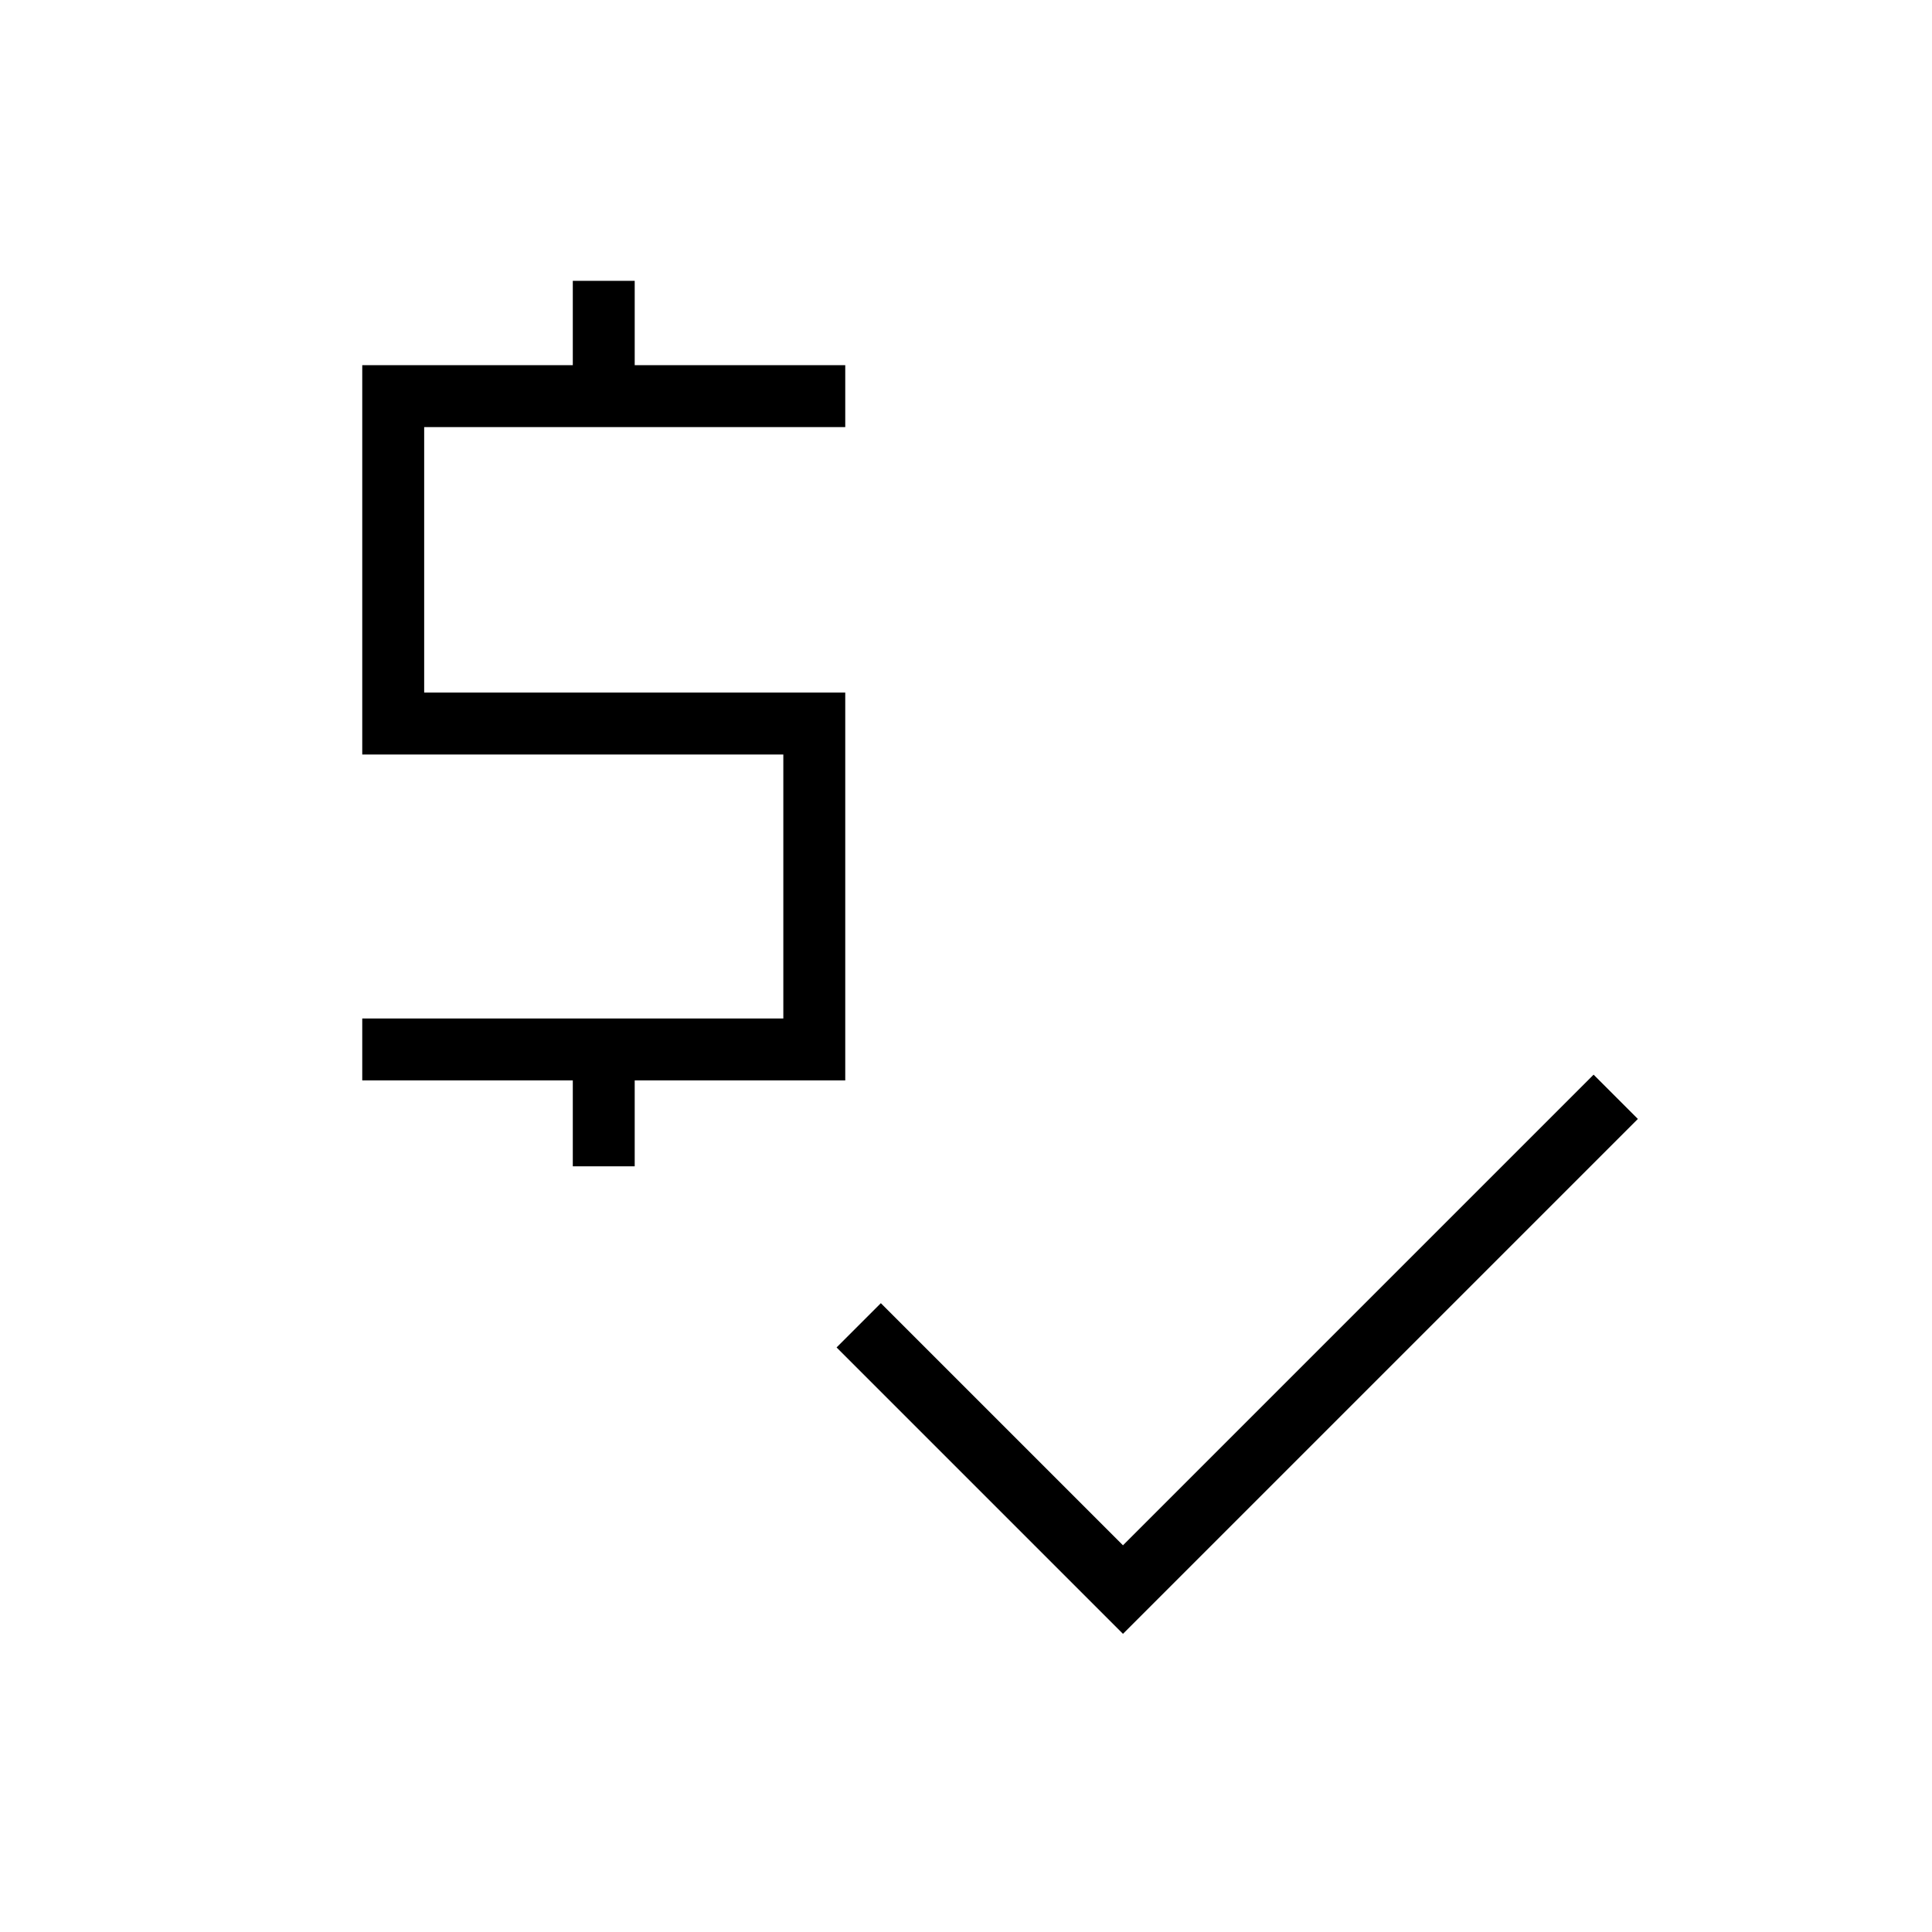
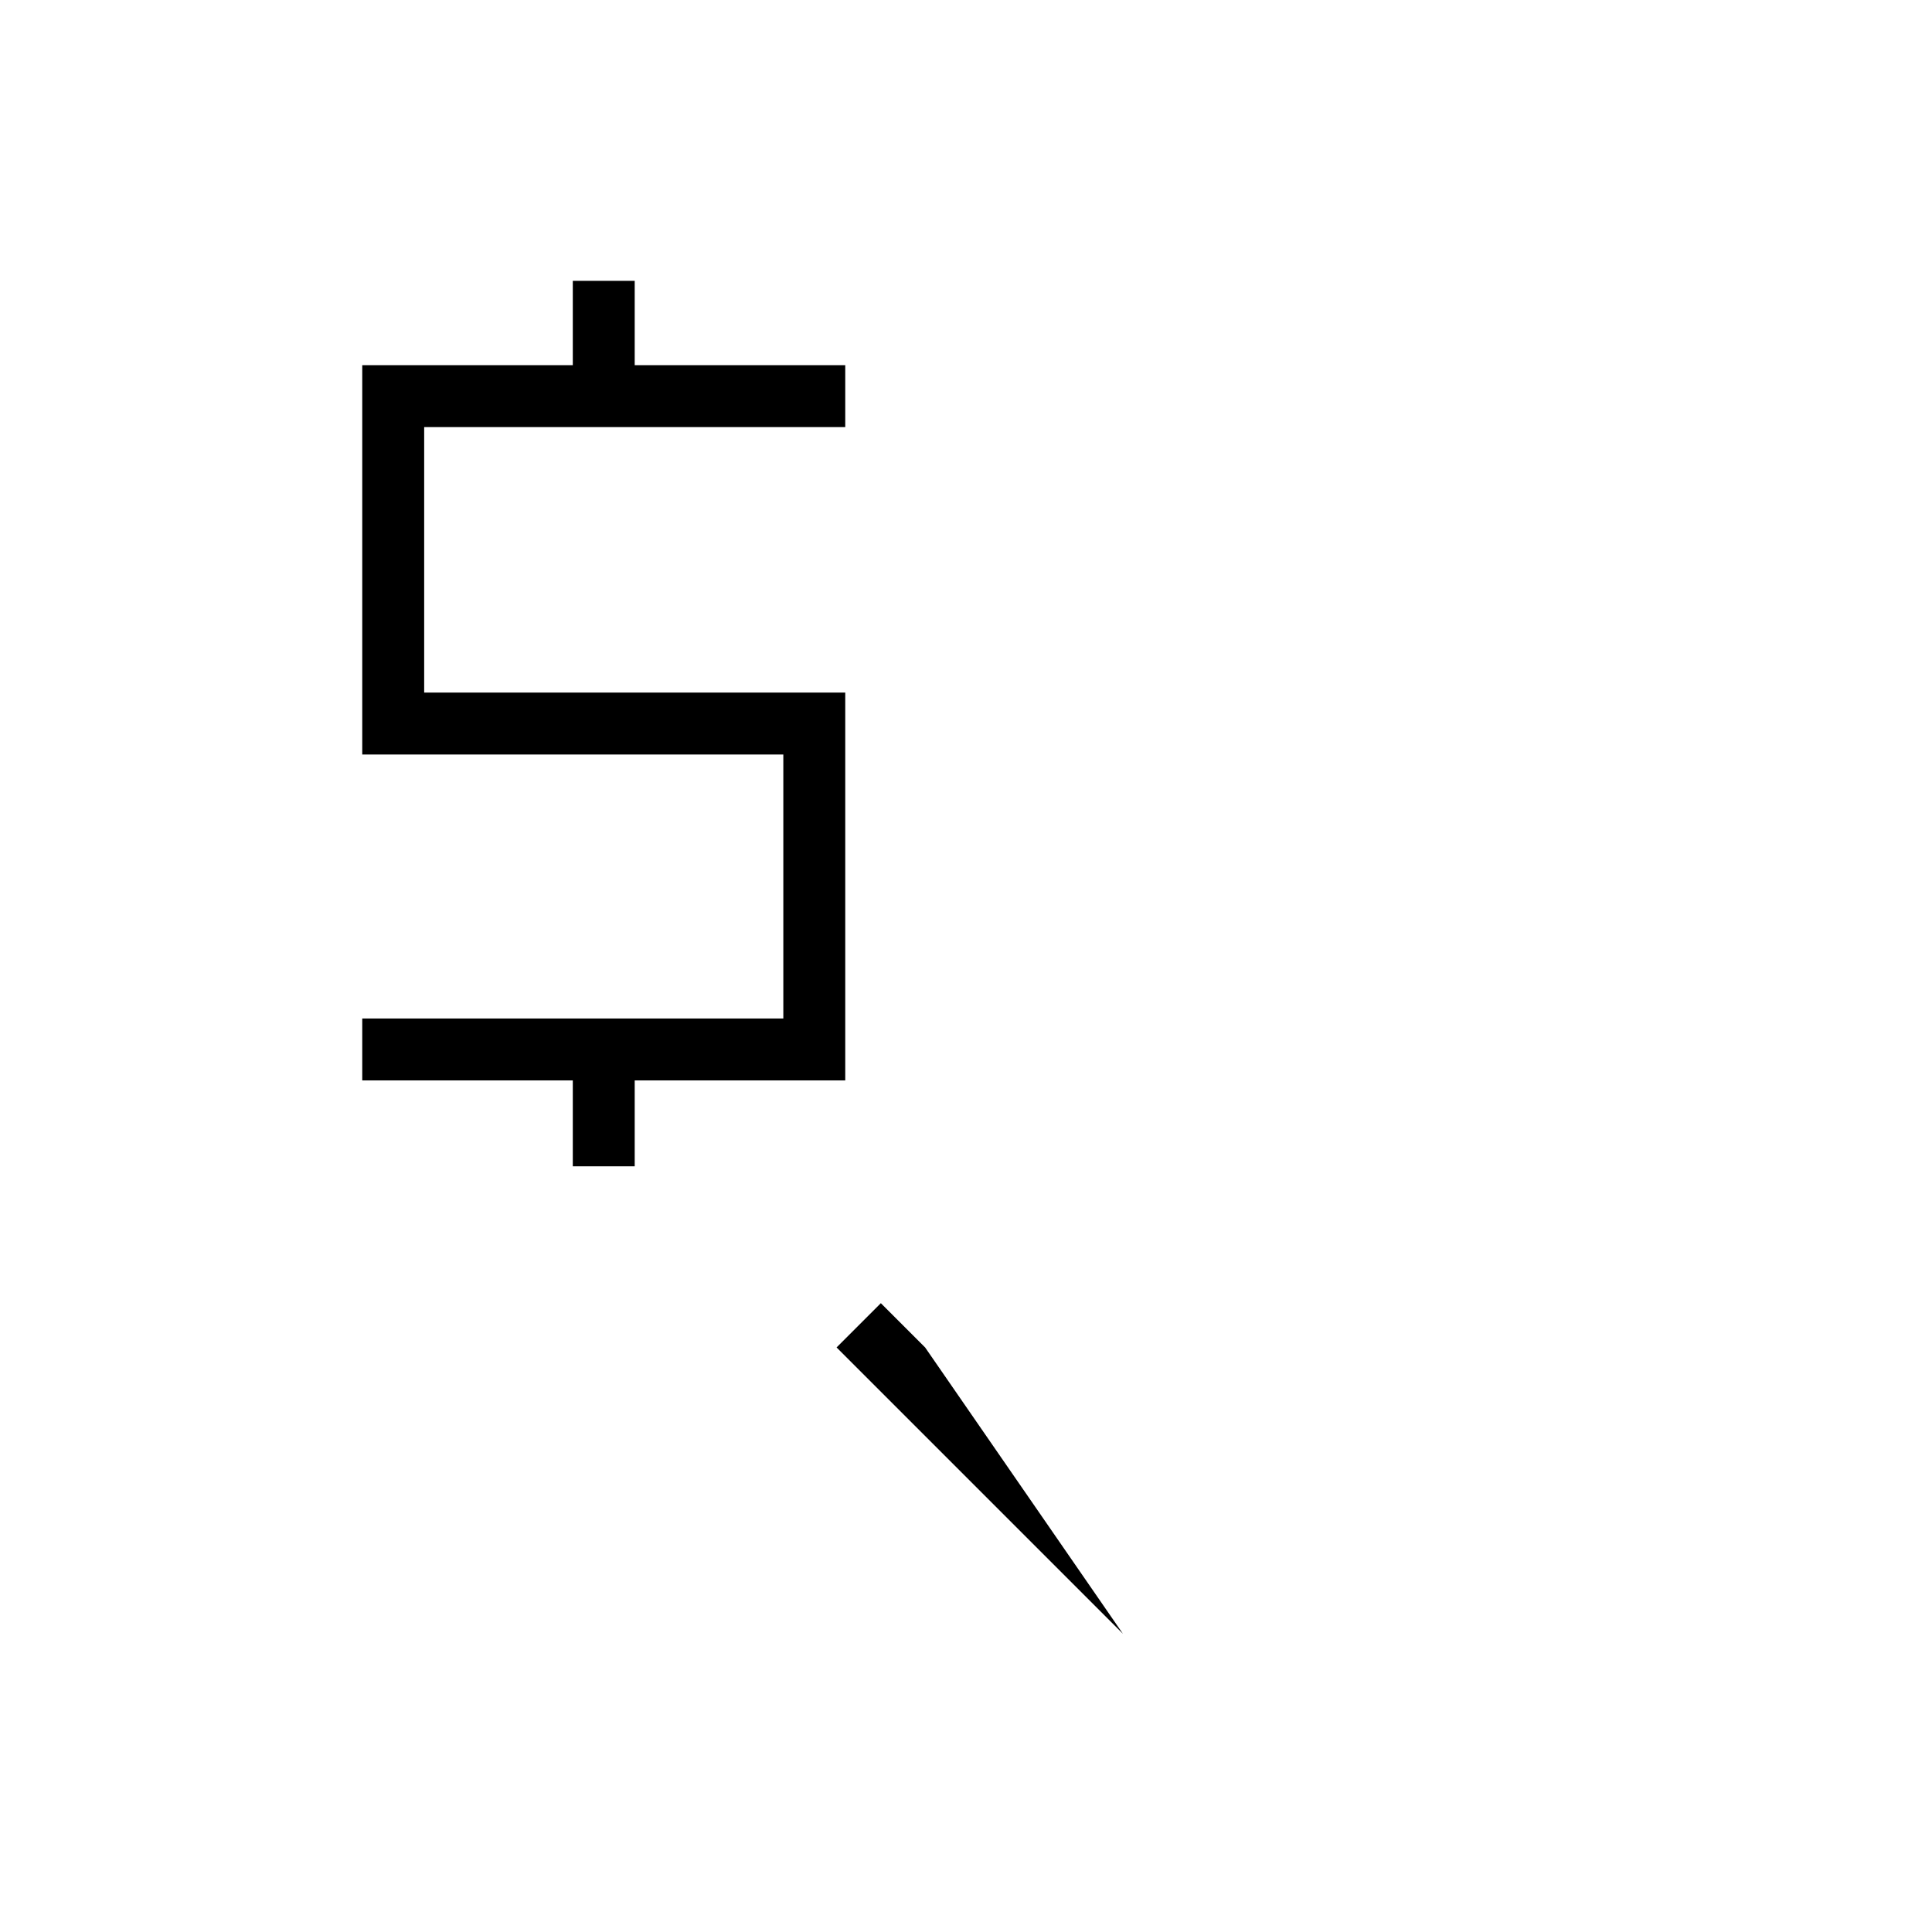
<svg xmlns="http://www.w3.org/2000/svg" height="48px" viewBox="0 -960 960 960" width="48px" fill="#000">
-   <path d="M284.62-380.46v-42.69H180v-30.77h209.23v-131.16H180v-193.46h104.62v-41.92h30.76v41.92H420v30.77H210.77v131.92H420v192.7H315.38v42.69h-30.76ZM558-148.15 415.69-290.46l22-22L558-192.15 791.85-426l22 22L558-148.15Z" />
+   <path d="M284.62-380.46v-42.69H180v-30.77h209.23v-131.16H180v-193.46h104.62v-41.92h30.76v41.92H420v30.77H210.77v131.92H420v192.7H315.38v42.69h-30.76ZM558-148.15 415.69-290.46l22-22l22 22L558-148.15Z" />
</svg>